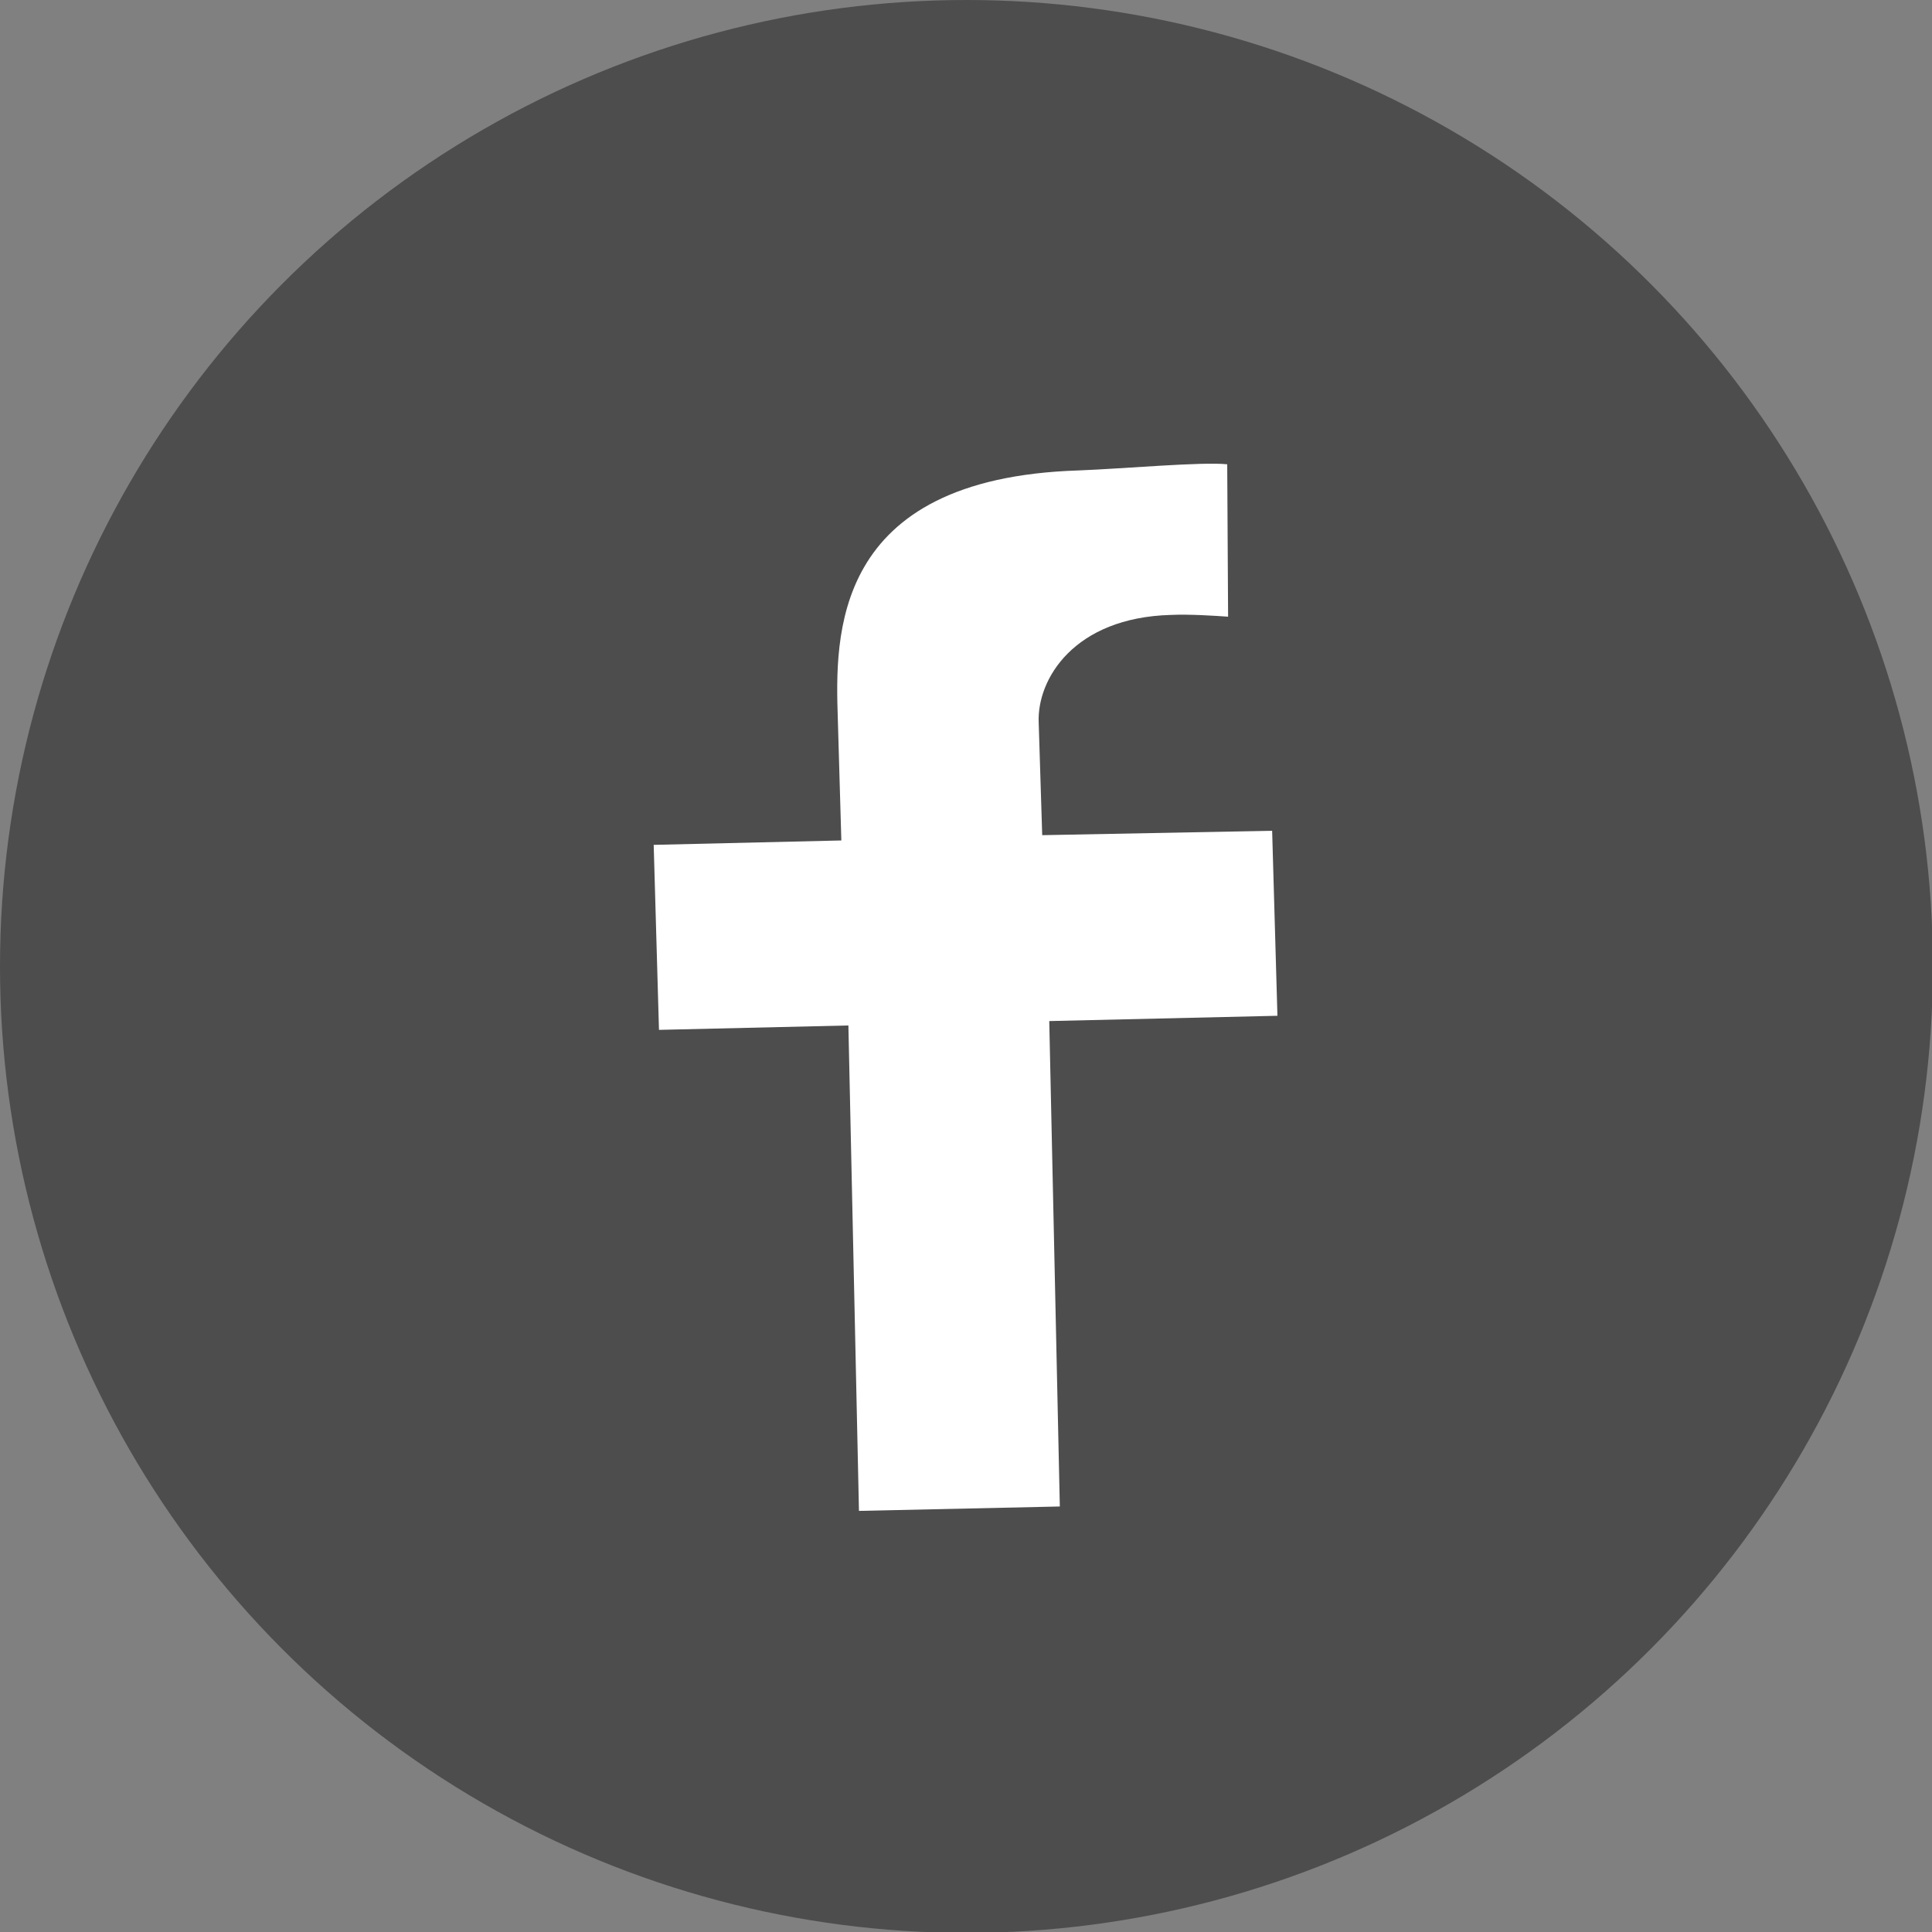
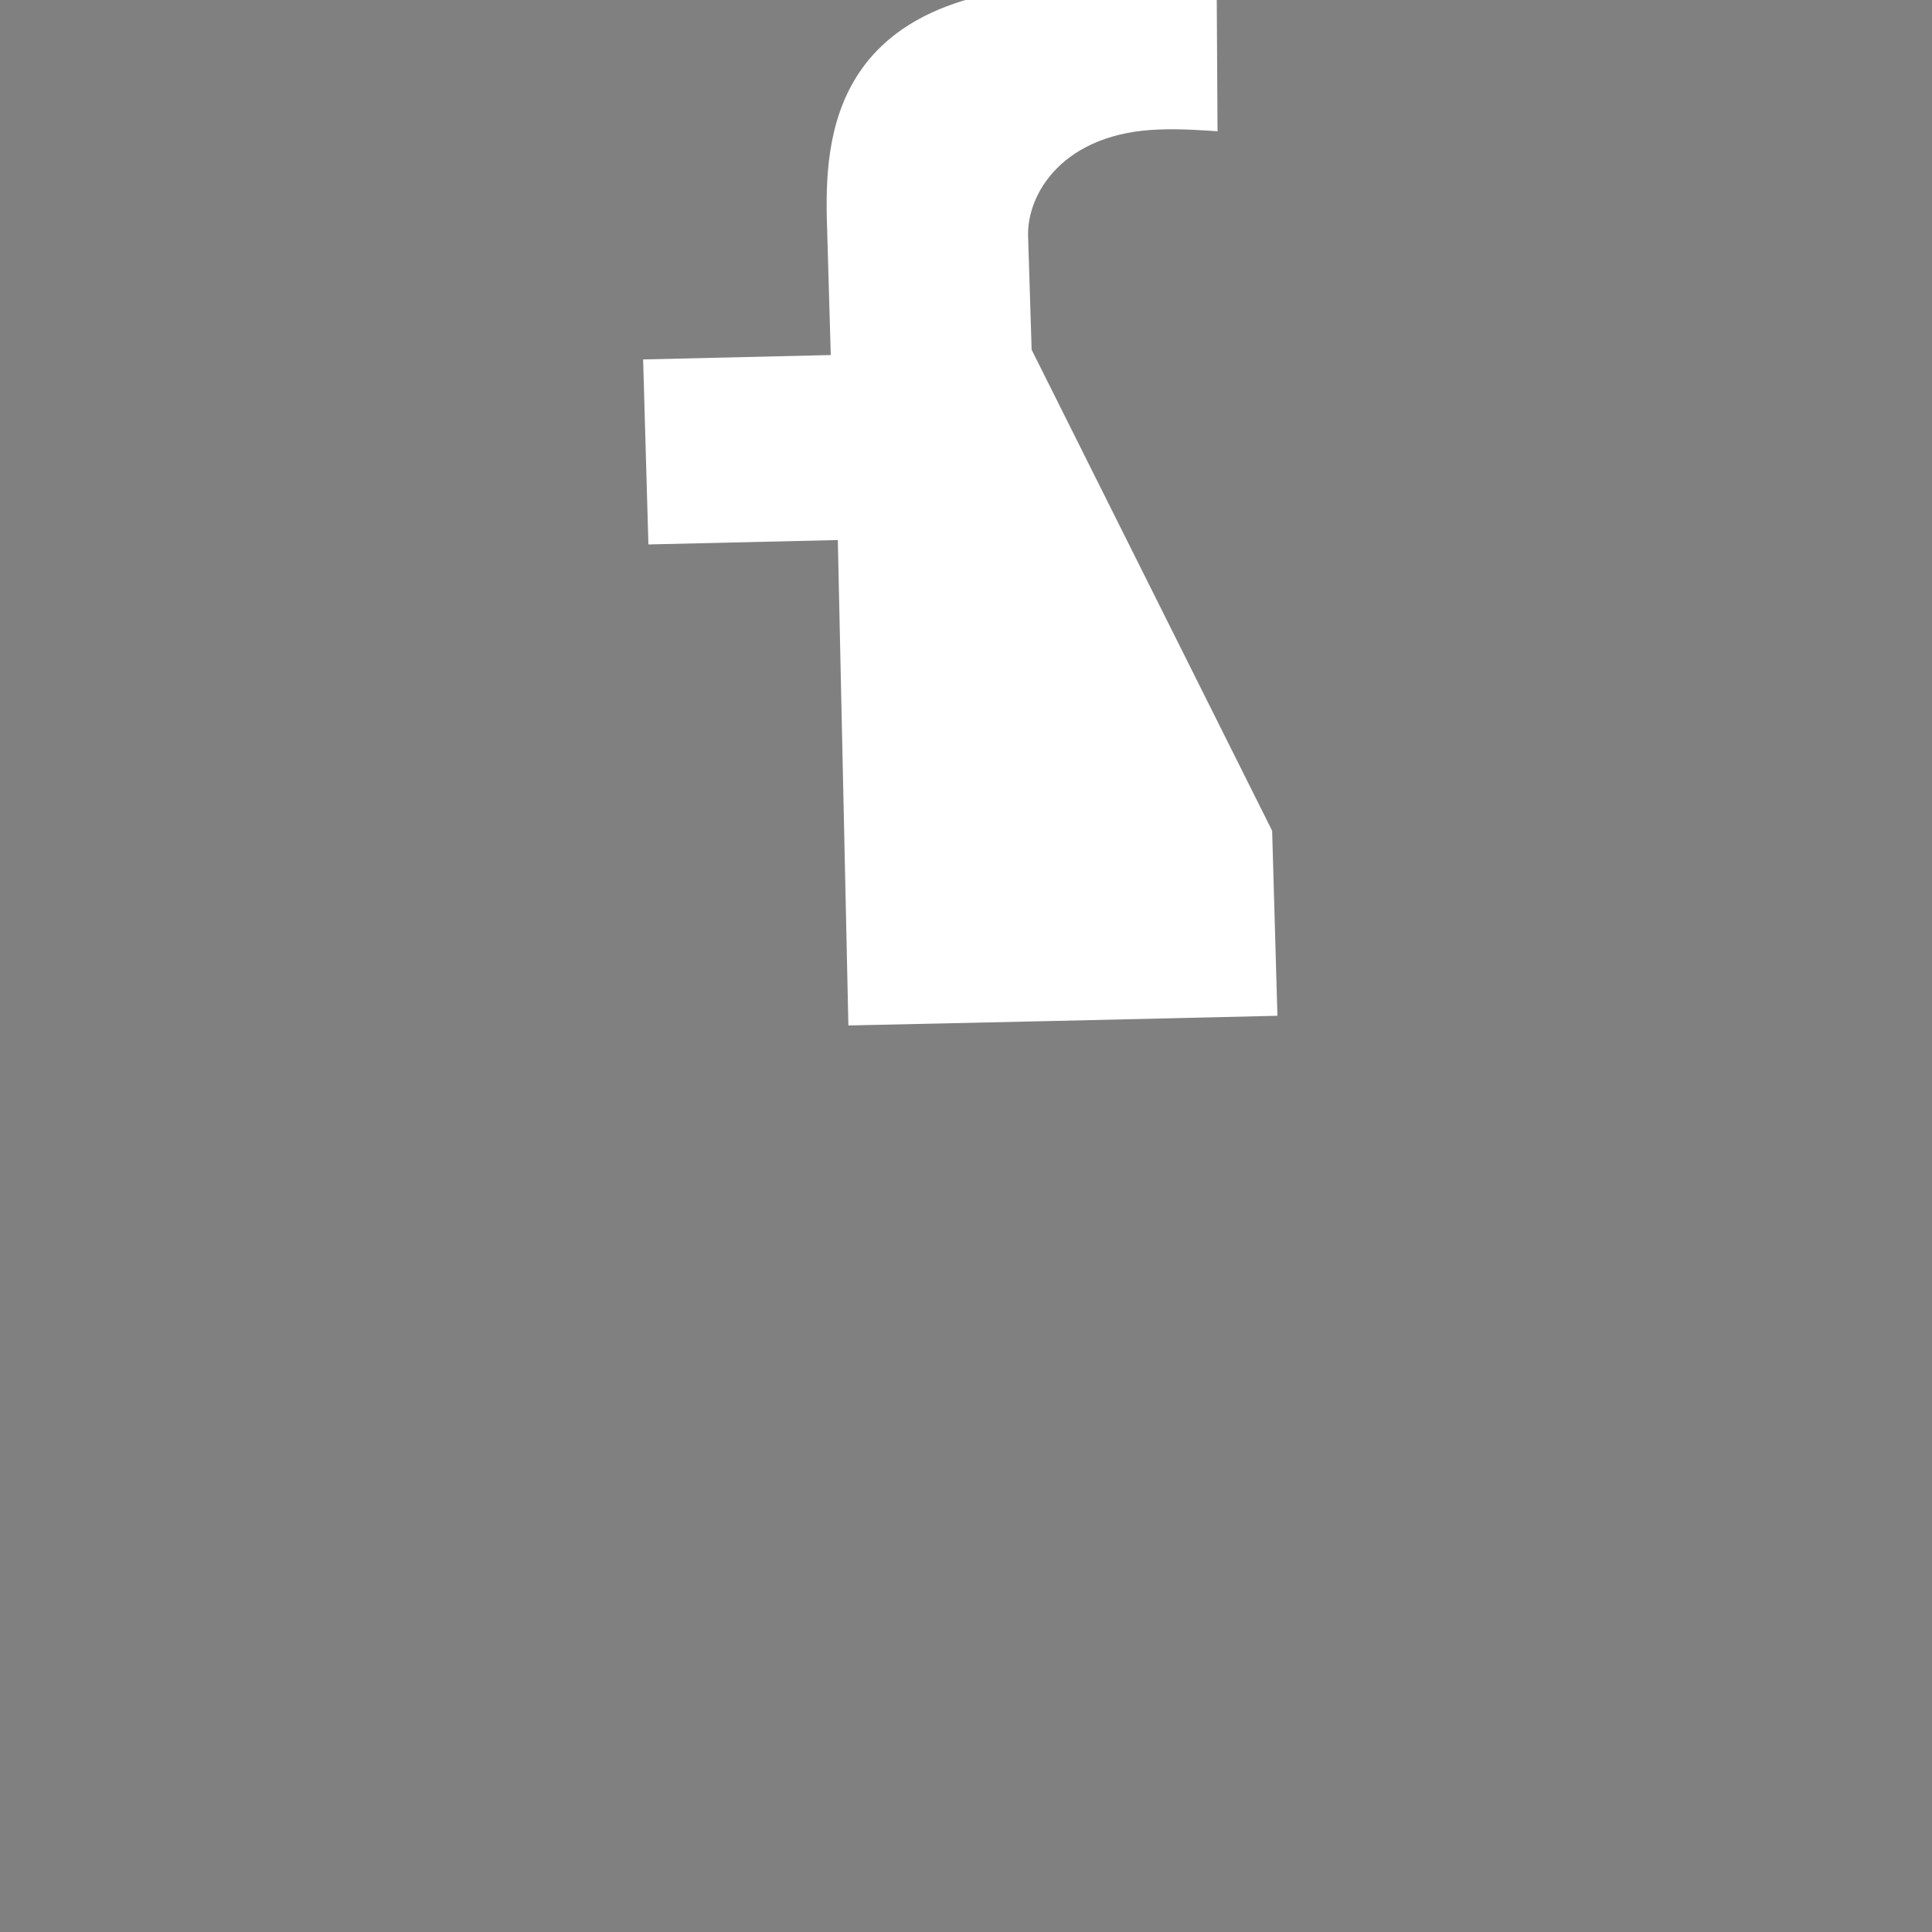
<svg xmlns="http://www.w3.org/2000/svg" version="1.1" id="レイヤー_1" x="0px" y="0px" viewBox="0 0 219.3 219.3" style="enable-background:new 0 0 219.3 219.3;" xml:space="preserve">
  <rect x="0" y="0" width="219.3" height="219.3" fill="#808080" stroke="none" />
  <style type="text/css">
	.st0{fill:#4D4D4D;}
	.st1{fill:#FFFFFF;}
</style>
  <g>
-     <circle class="st0" cx="109.7" cy="109.7" r="109.7" />
    <g>
-       <path class="st1" d="M144.4,94.3l0.6,21l-25.9,0.6l1.2,55.1l-22.8,0.5l-1.2-55.1l-21.5,0.5l-0.6-21l21.3-0.5l-0.4-13.8    c-0.3-9.3-0.8-27.3,27.3-28.2c5.2-0.2,14-1,16.9-0.7l0.1,17.3c-1.4-0.1-4.4-0.3-6.5-0.2c-11,0.3-15.2,7.3-15,12.2l0.4,12.8    L144.4,94.3z" />
+       <path class="st1" d="M144.4,94.3l0.6,21l-25.9,0.6l-22.8,0.5l-1.2-55.1l-21.5,0.5l-0.6-21l21.3-0.5l-0.4-13.8    c-0.3-9.3-0.8-27.3,27.3-28.2c5.2-0.2,14-1,16.9-0.7l0.1,17.3c-1.4-0.1-4.4-0.3-6.5-0.2c-11,0.3-15.2,7.3-15,12.2l0.4,12.8    L144.4,94.3z" />
    </g>
  </g>
</svg>